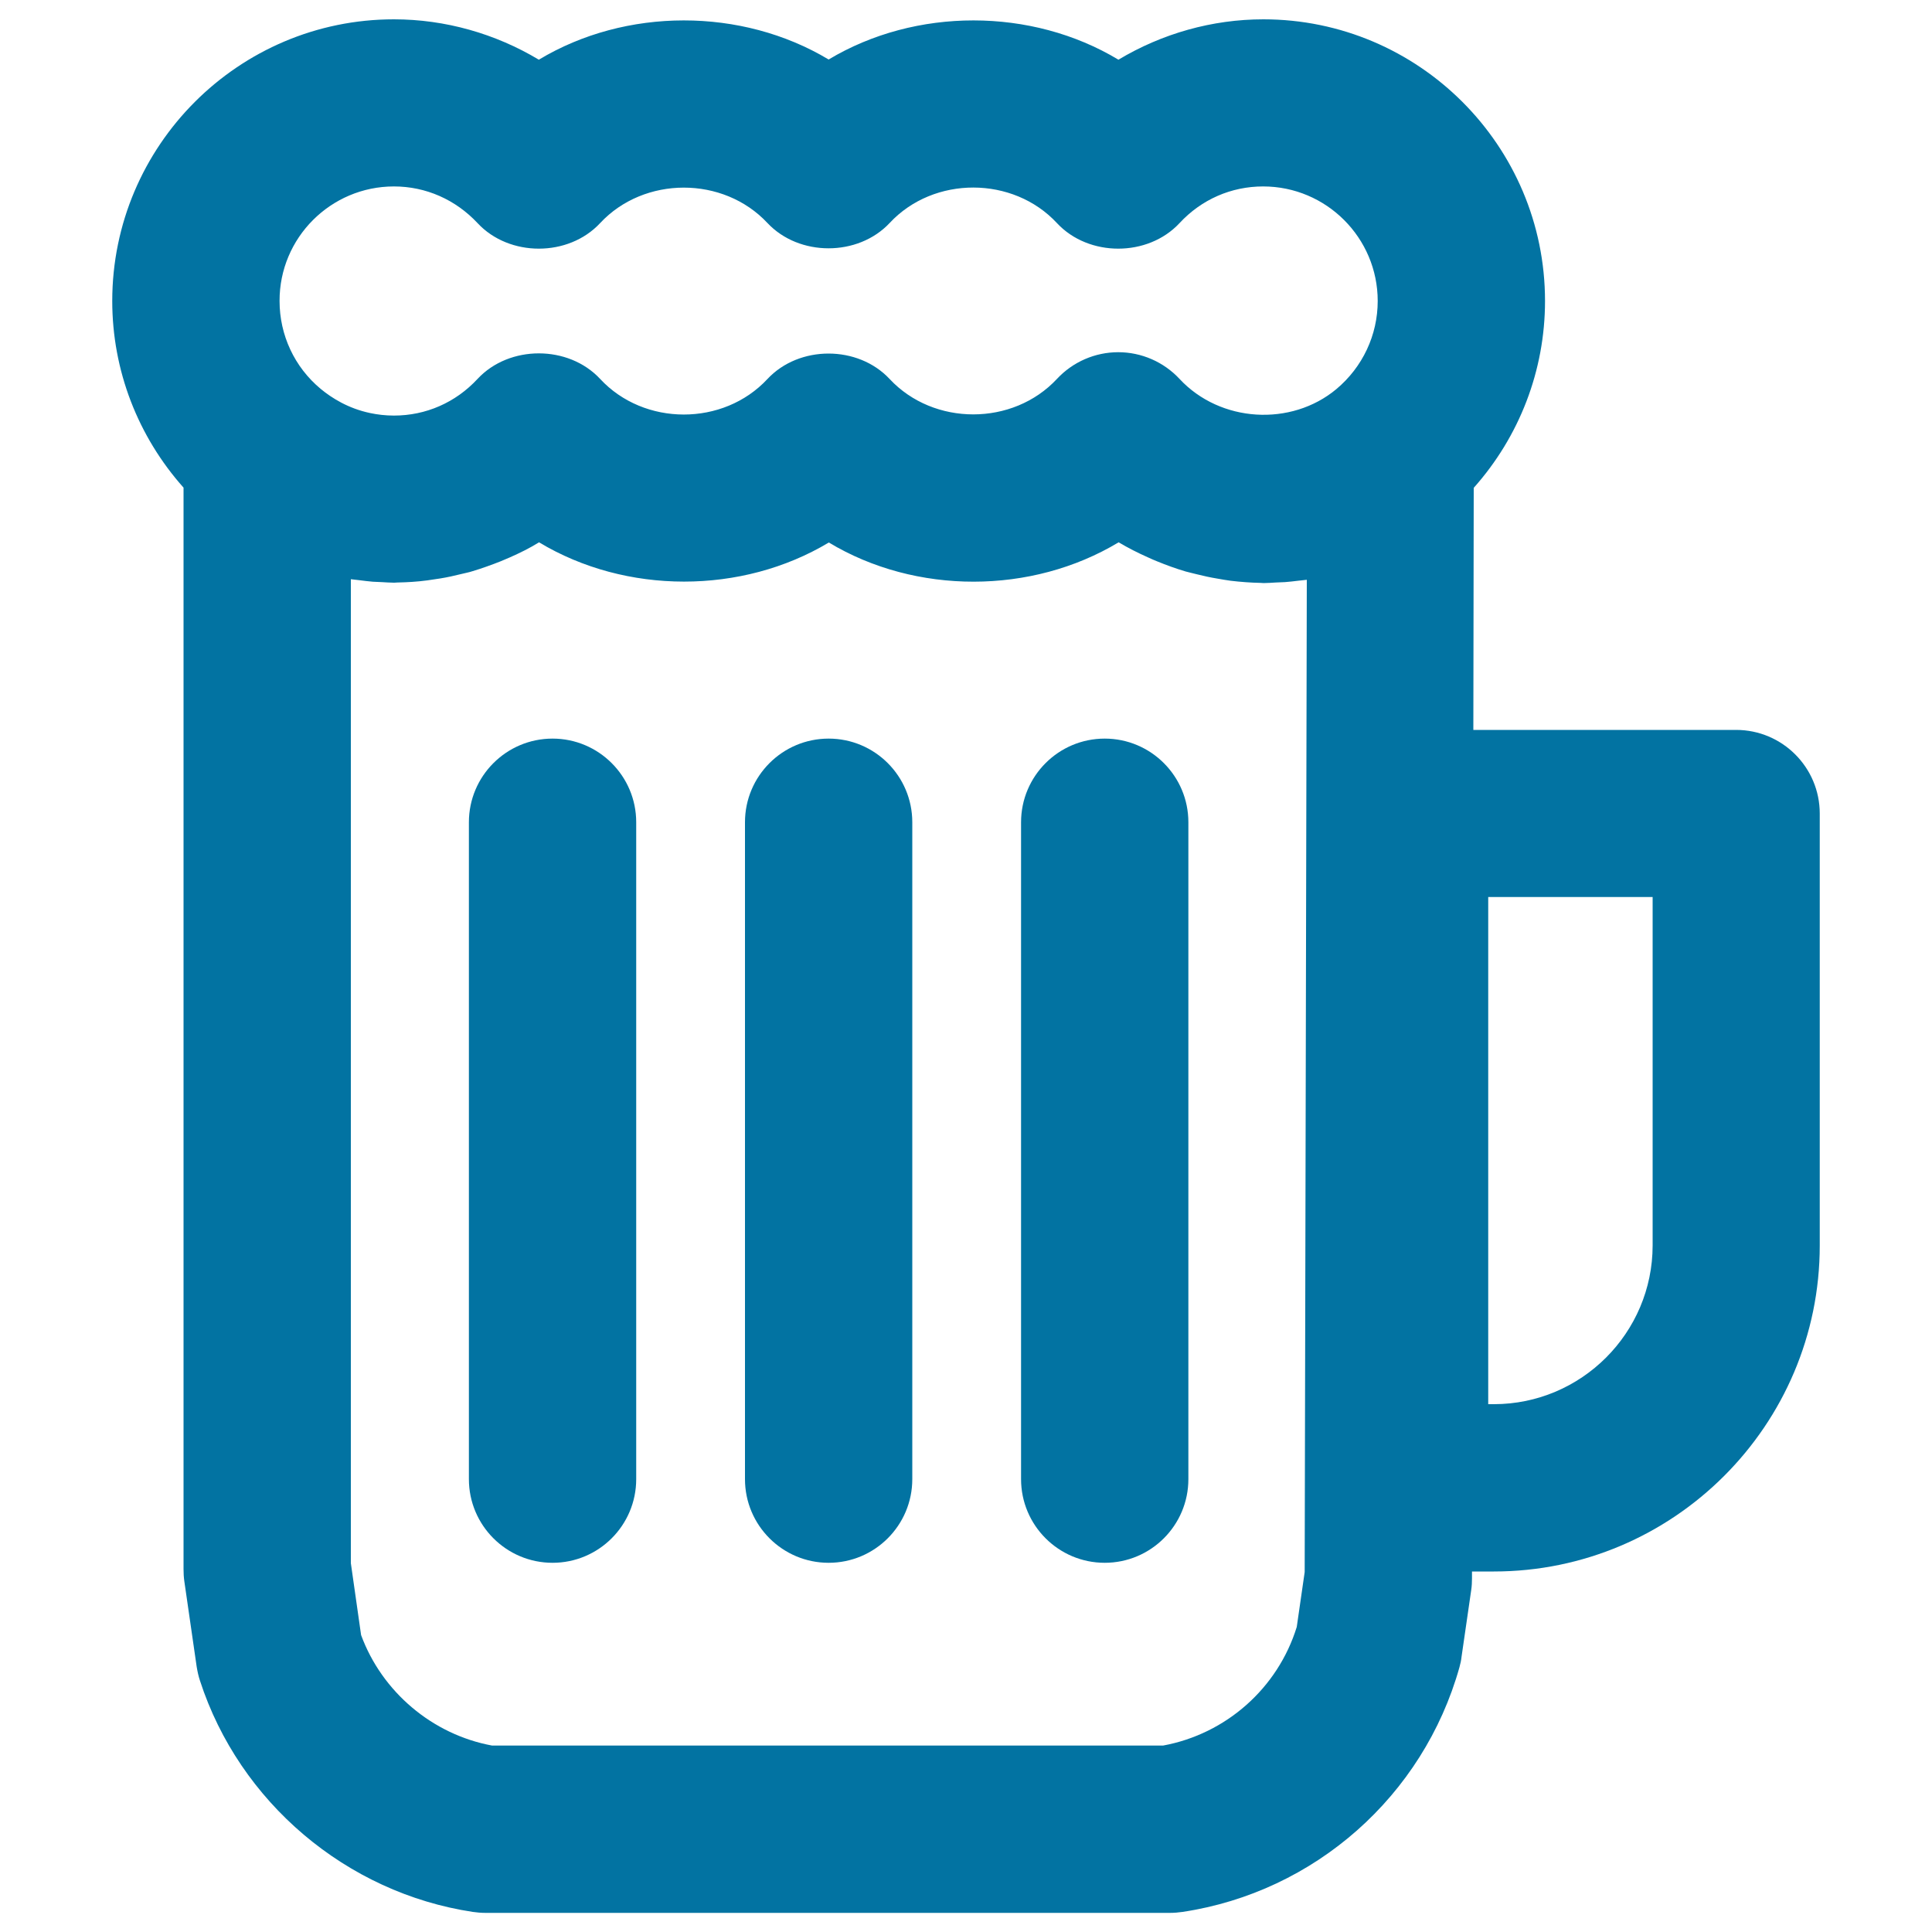
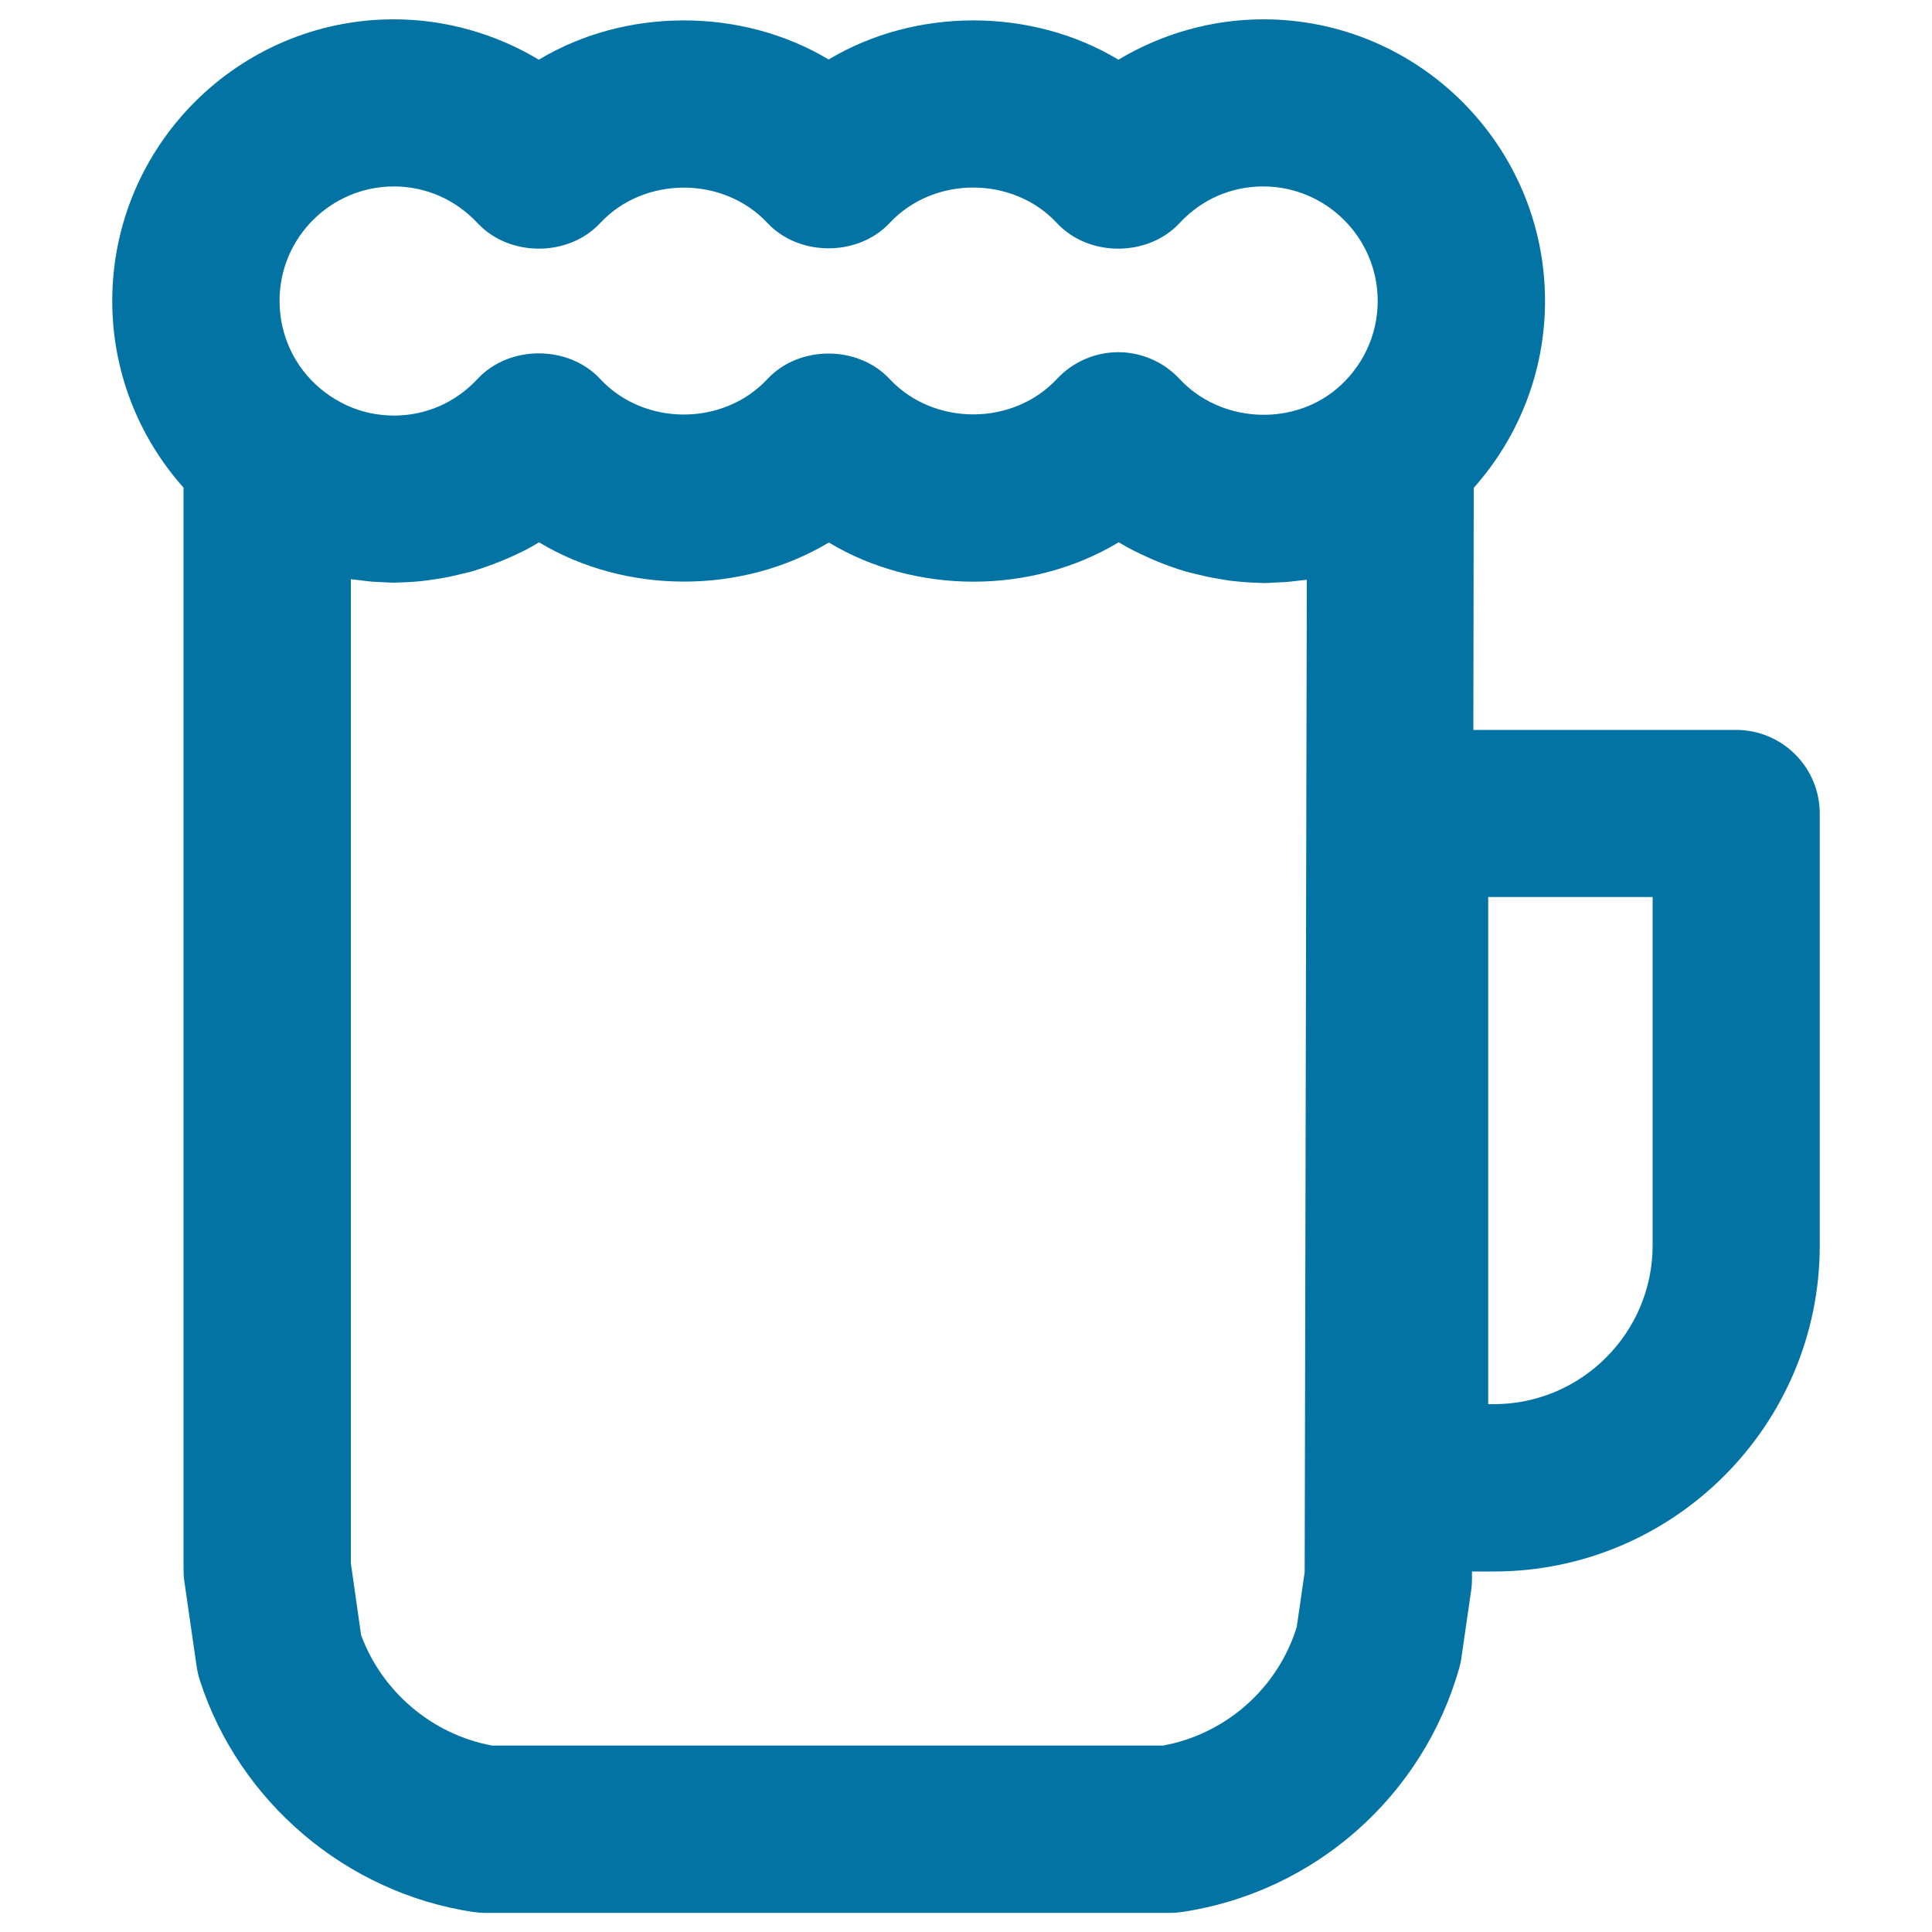
<svg xmlns="http://www.w3.org/2000/svg" viewBox="0 0 1000 1000" style="fill:#0273a2">
  <title>Jar Of Beer With Foam SVG icon</title>
  <g>
    <g>
      <path d="M898.6,377.8H762.6l0.2-125.3c23.6-26.5,36.9-60.7,36.9-96.7C799.7,75.4,734.3,10,653.9,10c-26.5,0-52.5,7.4-75,20.9c-45-27.1-105-27.1-150-0.1c-45-27-105-27-150,0.1c-22.5-13.5-48.5-20.9-75-20.9C123.5,10,58.1,75.4,58.1,155.8c0,36,13.3,70.1,36.9,96.6v559.8c0,2.1,0.1,4.1,0.4,6.2l6.4,44.3c0.4,2.4,0.9,4.8,1.7,7.2c20.4,62.9,75.8,109.8,141.2,119.7c2.1,0.3,4.3,0.5,6.5,0.5h354.5c2.1,0,4.3-0.2,6.4-0.5c68.4-10.3,124.6-60,143.3-126.6c0.5-1.8,0.9-3.6,1.1-5.5l5-34.5c0.3-2,0.4-4.1,0.4-6.1v-3.5h11.3c93,0,168.7-75.7,168.7-168.7V421.1C941.9,397.2,922.5,377.8,898.6,377.8z M203.9,96.5c16.5,0,31.9,6.8,43.3,19c16.4,17.6,47,17.6,63.4,0c22.8-24.5,63.8-24.5,86.6-0.1c16.4,17.5,46.9,17.5,63.3,0c22.8-24.5,63.9-24.4,86.6,0.1c16.4,17.6,47,17.6,63.4,0c11.4-12.3,26.8-19,43.3-19c32.7,0,59.3,26.6,59.3,59.3c0,17.6-7.8,34.2-21.4,45.6c-23.4,19.5-60.1,17.4-81.2-5.3c-8.2-8.8-19.7-13.8-31.7-13.8c-12,0-23.5,5-31.7,13.8c-22.8,24.5-63.8,24.5-86.6,0.1c-16.4-17.6-46.9-17.6-63.3,0c-22.8,24.5-63.8,24.5-86.6-0.1c-16.4-17.6-47-17.6-63.4,0c-11.4,12.3-26.8,19-43.3,19c-4.4,0-8.5-0.5-12.3-1.3c-11.4-2.4-19.9-7.8-25.6-12.5c-13.6-11.3-21.3-27.9-21.3-45.5C144.6,123.1,171.2,96.5,203.9,96.5z M675.3,813.7l-4.1,28.4c-9.8,31.7-36.6,55.4-69.2,61.4H254.7c-30.9-5.7-57-27.8-67.8-57.2l-5.3-37.2V299.8c1.4,0.2,2.9,0.3,4.3,0.5c2.4,0.3,4.7,0.6,7.1,0.8c1.5,0.1,3,0.1,4.5,0.2c2.2,0.1,4.3,0.3,6.5,0.3c0.6,0,1.1-0.1,1.7-0.1c5.2-0.1,10.3-0.4,15.5-1.1c2.2-0.3,4.5-0.7,6.7-1c3.7-0.6,7.3-1.4,10.9-2.3c1.9-0.5,3.8-0.8,5.6-1.4c5-1.5,10-3.3,14.8-5.2c1.6-0.7,3.1-1.3,4.7-2c5.2-2.3,10.3-4.8,15.1-7.8c45,27.1,105,27.1,150,0.1c45,27.1,105,27,150-0.1c4.9,2.9,10,5.5,15.2,7.8c1.5,0.7,3.1,1.4,4.6,2c4.9,2,9.8,3.8,14.9,5.3c1.8,0.5,3.7,0.9,5.6,1.4c3.6,0.9,7.2,1.7,10.9,2.3c2.3,0.4,4.5,0.8,6.8,1.1c5.1,0.6,10.3,1,15.4,1.1c0.6,0,1.1,0.1,1.7,0.1c2.1,0,4.2-0.2,6.3-0.3c1.6-0.1,3.1-0.1,4.7-0.2c2.3-0.2,4.5-0.4,6.7-0.7c1.5-0.2,3.1-0.3,4.6-0.5L675.3,813.7z M855.4,644.6c0,45.3-36.9,82.2-82.2,82.2h-2.9V464.3h85.1V644.6z" />
-       <path d="M286,382.3c-23.9,0-43.3,19.4-43.3,43.3v340c0,23.9,19.4,43.3,43.3,43.3c23.9,0,43.3-19.4,43.3-43.3v-340C329.3,401.7,309.9,382.3,286,382.3z" />
-       <path d="M428.9,382.3c-23.9,0-43.3,19.4-43.3,43.3v340c0,23.9,19.4,43.3,43.3,43.3s43.3-19.4,43.3-43.3v-340C472.2,401.7,452.8,382.3,428.9,382.3z" />
-       <path d="M571.8,382.3c-23.9,0-43.3,19.4-43.3,43.3v340c0,23.9,19.4,43.3,43.3,43.3c23.9,0,43.3-19.4,43.3-43.3v-340C615.1,401.7,595.7,382.3,571.8,382.3z" />
    </g>
  </g>
</svg>